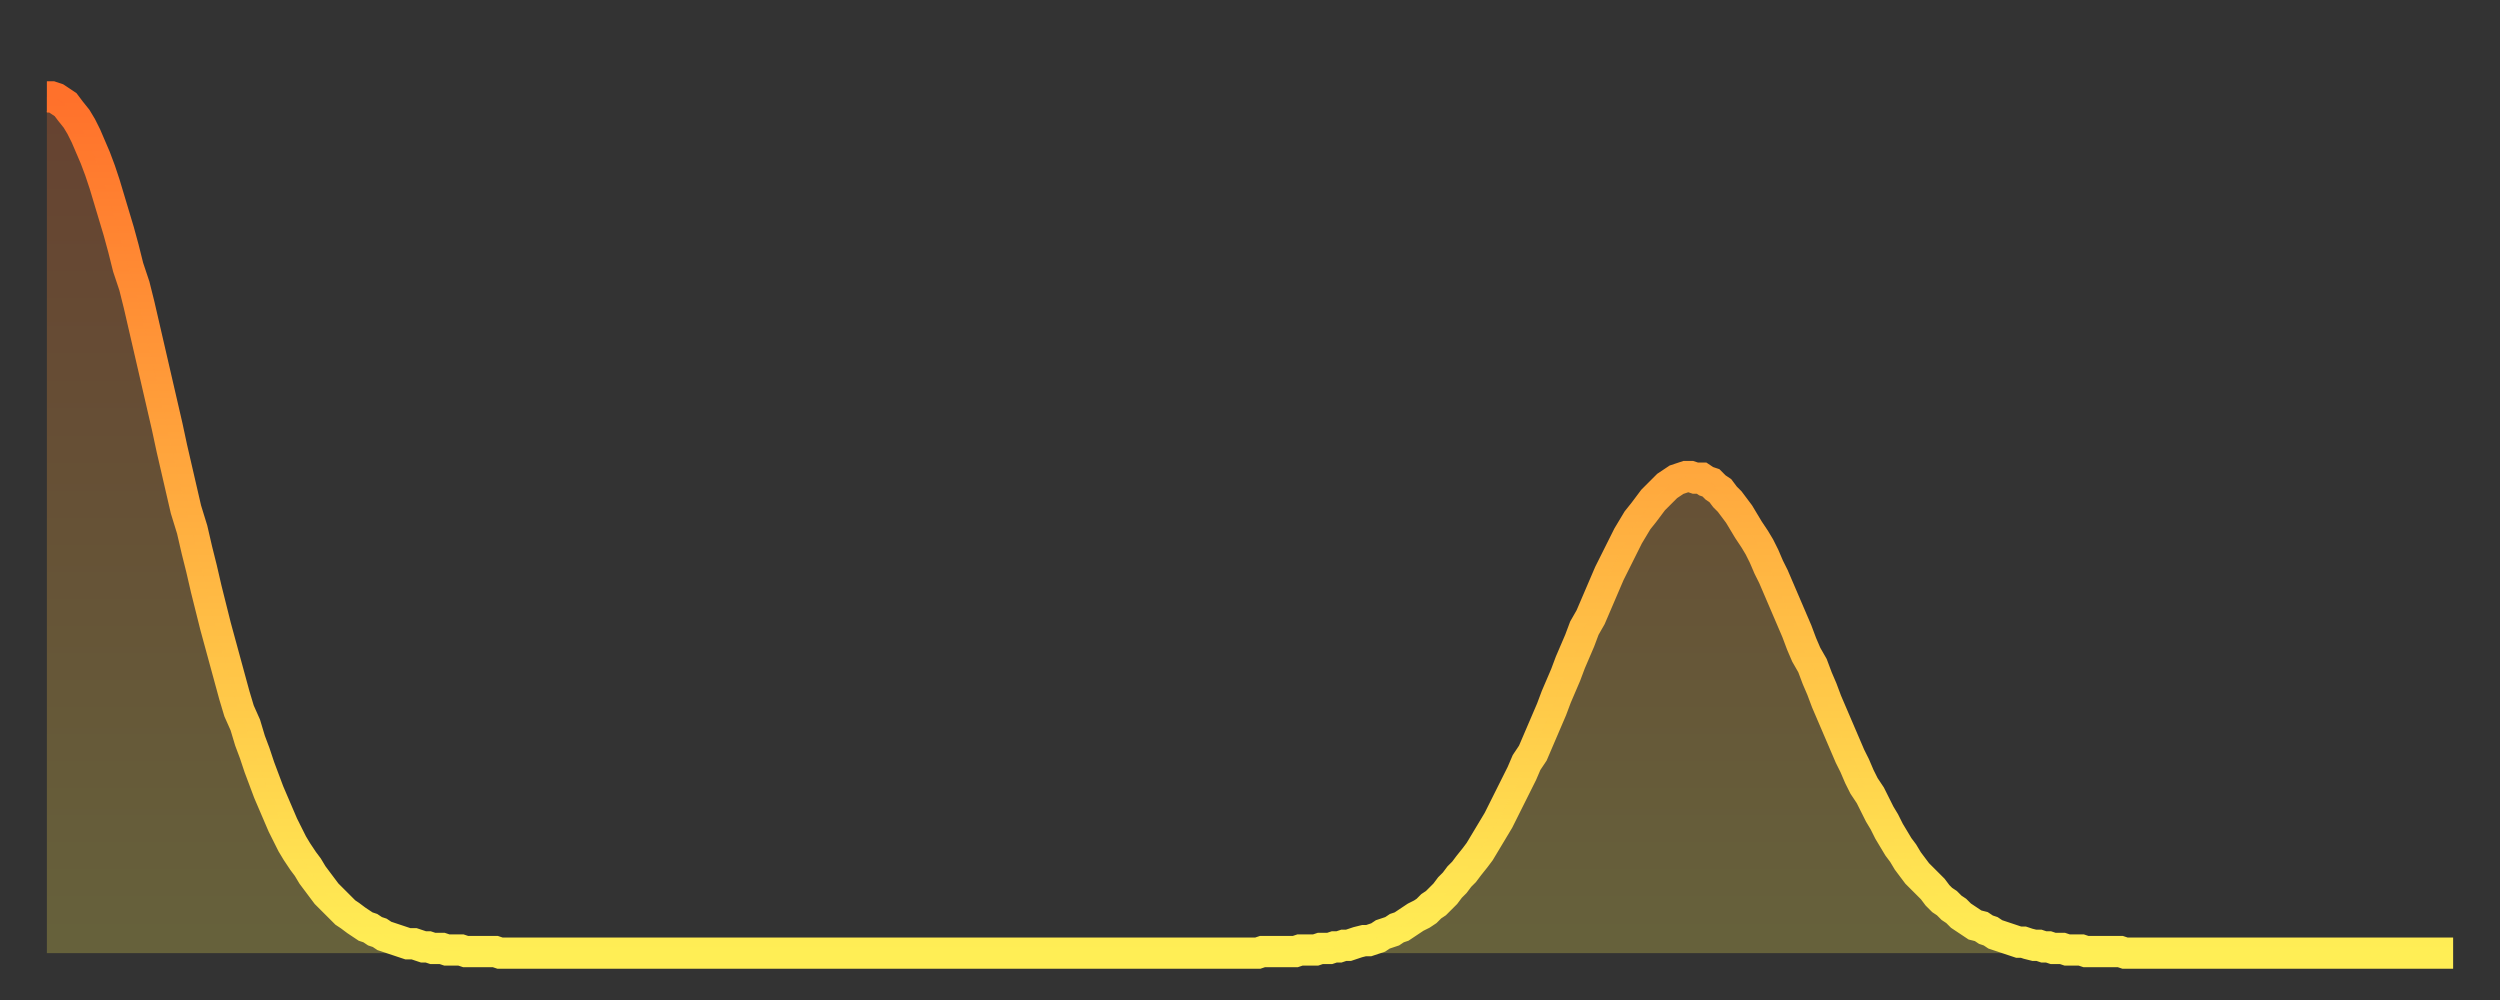
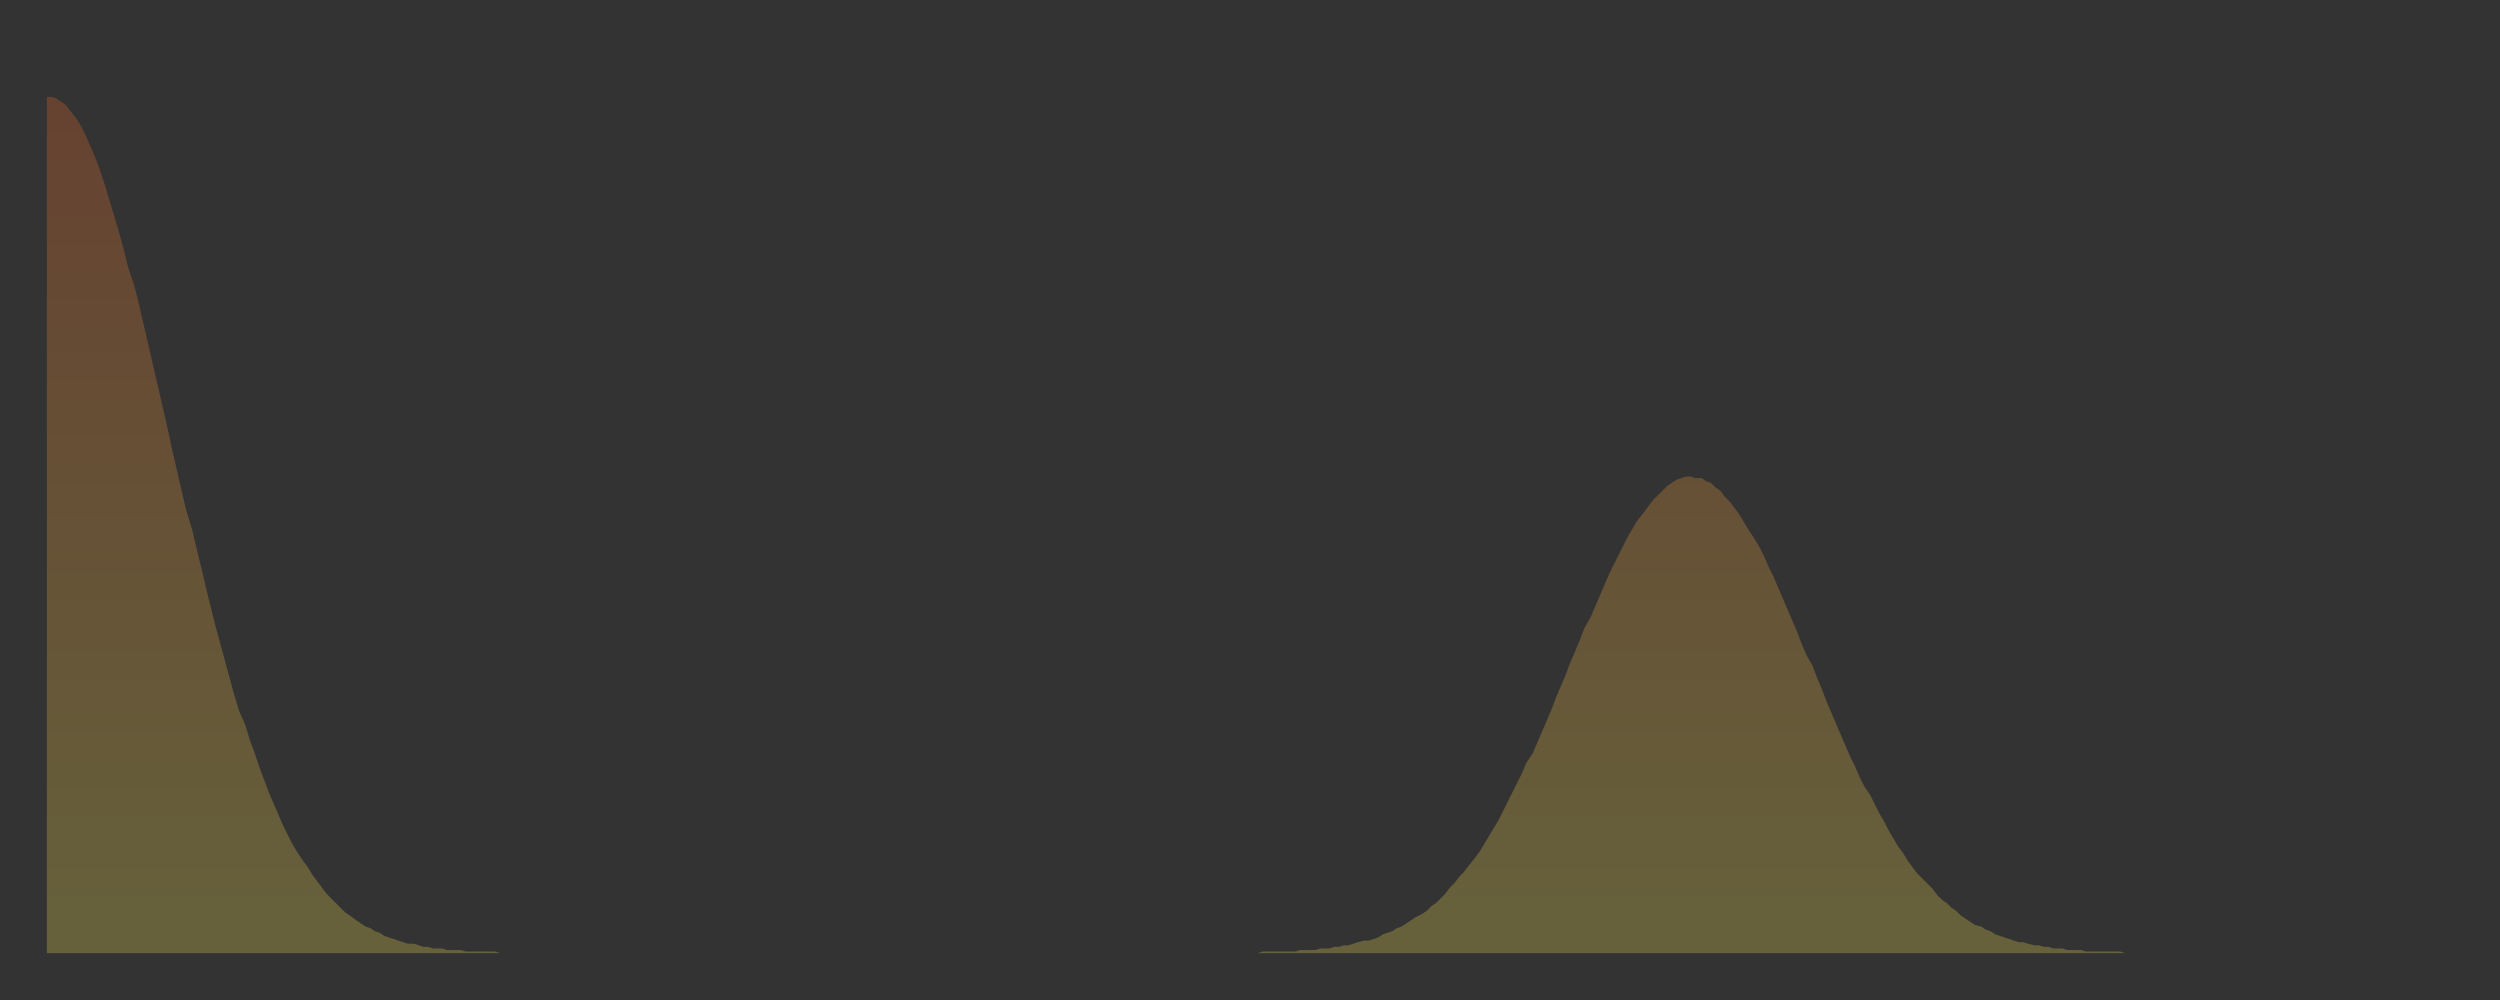
<svg xmlns="http://www.w3.org/2000/svg" baseProfile="full" height="64" version="1.1" width="160">
  <rect width="100%" height="100%" fill="#333333" stroke="none" />
  <defs>
    <linearGradient id="id62570" x1="0" x2="0" y1="0" y2="1">
      <stop offset="0%" stop-color="#ff712b" />
      <stop offset="50%" stop-color="#ffaf40" />
      <stop offset="100%" stop-color="#ffee55" />
    </linearGradient>
  </defs>
  <g transform="translate(3,3)">
    <g>
-       <path d="M 0.0 3.2 0.3 3.2 0.6 3.3 0.9 3.5 1.2 3.7 1.5 4.1 1.9 4.6 2.2 5.1 2.5 5.7 2.8 6.4 3.1 7.1 3.4 7.9 3.7 8.8 4.0 9.8 4.3 10.8 4.6 11.8 4.9 12.9 5.2 14.1 5.6 15.3 5.9 16.5 6.2 17.8 6.5 19.1 6.8 20.4 7.1 21.7 7.4 23.0 7.7 24.3 8.0 25.7 8.3 27.0 8.6 28.3 8.9 29.6 9.3 30.9 9.6 32.2 9.9 33.4 10.2 34.7 10.5 35.9 10.8 37.1 11.1 38.2 11.4 39.3 11.7 40.4 12.0 41.5 12.3 42.5 12.7 43.4 13.0 44.4 13.3 45.2 13.6 46.1 13.9 46.9 14.2 47.7 14.5 48.4 14.8 49.1 15.1 49.8 15.4 50.4 15.7 51.0 16.0 51.5 16.4 52.1 16.7 52.5 17.0 53.0 17.3 53.4 17.6 53.8 17.9 54.2 18.2 54.5 18.5 54.8 18.8 55.1 19.1 55.4 19.4 55.6 19.8 55.9 20.1 56.1 20.4 56.3 20.7 56.4 21.0 56.6 21.3 56.7 21.6 56.9 21.9 57.0 22.2 57.1 22.5 57.2 22.8 57.3 23.1 57.4 23.5 57.4 23.8 57.5 24.1 57.6 24.4 57.6 24.7 57.7 25.0 57.7 25.3 57.7 25.6 57.8 25.9 57.8 26.2 57.8 26.5 57.8 26.8 57.9 27.2 57.9 27.5 57.9 27.8 57.9 28.1 57.9 28.4 57.9 28.7 57.9 29.0 58.0 29.3 58.0 29.6 58.0 29.9 58.0 30.2 58.0 30.6 58.0 30.9 58.0 31.2 58.0 31.5 58.0 31.8 58.0 32.1 58.0 32.4 58.0 32.7 58.0 33.0 58.0 33.3 58.0 33.6 58.0 33.9 58.0 34.3 58.0 34.6 58.0 34.9 58.0 35.2 58.0 35.5 58.0 35.8 58.0 36.1 58.0 36.4 58.0 36.7 58.0 37.0 58.0 37.3 58.0 37.7 58.0 38.0 58.0 38.3 58.0 38.6 58.0 38.9 58.0 39.2 58.0 39.5 58.0 39.8 58.0 40.1 58.0 40.4 58.0 40.7 58.0 41.0 58.0 41.4 58.0 41.7 58.0 42.0 58.0 42.3 58.0 42.6 58.0 42.9 58.0 43.2 58.0 43.5 58.0 43.8 58.0 44.1 58.0 44.4 58.0 44.7 58.0 45.1 58.0 45.4 58.0 45.7 58.0 46.0 58.0 46.3 58.0 46.6 58.0 46.9 58.0 47.2 58.0 47.5 58.0 47.8 58.0 48.1 58.0 48.5 58.0 48.8 58.0 49.1 58.0 49.4 58.0 49.7 58.0 50.0 58.0 50.3 58.0 50.6 58.0 50.9 58.0 51.2 58.0 51.5 58.0 51.8 58.0 52.2 58.0 52.5 58.0 52.8 58.0 53.1 58.0 53.4 58.0 53.7 58.0 54.0 58.0 54.3 58.0 54.6 58.0 54.9 58.0 55.2 58.0 55.6 58.0 55.9 58.0 56.2 58.0 56.5 58.0 56.8 58.0 57.1 58.0 57.4 58.0 57.7 58.0 58.0 58.0 58.3 58.0 58.6 58.0 58.9 58.0 59.3 58.0 59.6 58.0 59.9 58.0 60.2 58.0 60.5 58.0 60.8 58.0 61.1 58.0 61.4 58.0 61.7 58.0 62.0 58.0 62.3 58.0 62.6 58.0 63.0 58.0 63.3 58.0 63.6 58.0 63.9 58.0 64.2 58.0 64.5 58.0 64.8 58.0 65.1 58.0 65.4 58.0 65.7 58.0 66.0 58.0 66.4 58.0 66.7 58.0 67.0 58.0 67.3 58.0 67.6 58.0 67.9 58.0 68.2 58.0 68.5 58.0 68.8 58.0 69.1 58.0 69.4 58.0 69.7 58.0 70.1 58.0 70.4 58.0 70.7 58.0 71.0 58.0 71.3 58.0 71.6 58.0 71.9 58.0 72.2 58.0 72.5 58.0 72.8 58.0 73.1 58.0 73.5 58.0 73.8 58.0 74.1 58.0 74.4 58.0 74.7 58.0 75.0 58.0 75.3 58.0 75.6 58.0 75.9 58.0 76.2 58.0 76.5 58.0 76.8 58.0 77.2 58.0 77.5 58.0 77.8 57.9 78.1 57.9 78.4 57.9 78.7 57.9 79.0 57.9 79.3 57.9 79.6 57.9 79.9 57.9 80.2 57.8 80.5 57.8 80.9 57.8 81.2 57.8 81.5 57.7 81.8 57.7 82.1 57.7 82.4 57.6 82.7 57.6 83.0 57.5 83.3 57.5 83.6 57.4 83.9 57.3 84.3 57.2 84.6 57.2 84.9 57.1 85.2 57.0 85.5 56.8 85.8 56.7 86.1 56.6 86.4 56.4 86.7 56.3 87.0 56.1 87.3 55.9 87.6 55.7 88.0 55.5 88.3 55.3 88.6 55.0 88.9 54.8 89.2 54.5 89.5 54.2 89.8 53.8 90.1 53.5 90.4 53.1 90.7 52.8 91.0 52.4 91.4 51.9 91.7 51.5 92.0 51.0 92.3 50.5 92.6 50.0 92.9 49.5 93.2 48.9 93.5 48.3 93.8 47.7 94.1 47.1 94.4 46.5 94.7 45.8 95.1 45.2 95.4 44.5 95.7 43.8 96.0 43.1 96.3 42.4 96.6 41.6 96.9 40.9 97.2 40.2 97.5 39.4 97.8 38.7 98.1 38.0 98.4 37.2 98.8 36.5 99.1 35.8 99.4 35.1 99.7 34.4 100.0 33.7 100.3 33.1 100.6 32.5 100.9 31.9 101.2 31.3 101.5 30.8 101.8 30.3 102.2 29.8 102.5 29.4 102.8 29.0 103.1 28.7 103.4 28.4 103.7 28.1 104.0 27.9 104.3 27.7 104.6 27.6 104.9 27.5 105.2 27.5 105.5 27.6 105.9 27.6 106.2 27.8 106.5 27.9 106.8 28.2 107.1 28.4 107.4 28.8 107.7 29.1 108.0 29.5 108.3 29.9 108.6 30.4 108.9 30.9 109.3 31.5 109.6 32.0 109.9 32.6 110.2 33.3 110.5 33.9 110.8 34.6 111.1 35.3 111.4 36.0 111.7 36.7 112.0 37.4 112.3 38.2 112.6 38.9 113.0 39.6 113.3 40.4 113.6 41.1 113.9 41.9 114.2 42.6 114.5 43.3 114.8 44.0 115.1 44.7 115.4 45.4 115.7 46.0 116.0 46.7 116.3 47.3 116.7 47.9 117.0 48.5 117.3 49.1 117.6 49.6 117.9 50.2 118.2 50.7 118.5 51.2 118.8 51.6 119.1 52.1 119.4 52.5 119.7 52.9 120.1 53.3 120.4 53.6 120.7 53.9 121.0 54.3 121.3 54.6 121.6 54.8 121.9 55.1 122.2 55.3 122.5 55.6 122.8 55.8 123.1 56.0 123.4 56.2 123.8 56.3 124.1 56.5 124.4 56.6 124.7 56.8 125.0 56.9 125.3 57.0 125.6 57.1 125.9 57.2 126.2 57.3 126.5 57.3 126.8 57.4 127.2 57.5 127.5 57.5 127.8 57.6 128.1 57.6 128.4 57.7 128.7 57.7 129.0 57.7 129.3 57.8 129.6 57.8 129.9 57.8 130.2 57.8 130.5 57.9 130.9 57.9 131.2 57.9 131.5 57.9 131.8 57.9 132.1 57.9 132.4 57.9 132.7 57.9 133.0 58.0 133.3 58.0 133.6 58.0 133.9 58.0 134.2 58.0 134.6 58.0 134.9 58.0 135.2 58.0 135.5 58.0 135.8 58.0 136.1 58.0 136.4 58.0 136.7 58.0 137.0 58.0 137.3 58.0 137.6 58.0 138.0 58.0 138.3 58.0 138.6 58.0 138.9 58.0 139.2 58.0 139.5 58.0 139.8 58.0 140.1 58.0 140.4 58.0 140.7 58.0 141.0 58.0 141.3 58.0 141.7 58.0 142.0 58.0 142.3 58.0 142.6 58.0 142.9 58.0 143.2 58.0 143.5 58.0 143.8 58.0 144.1 58.0 144.4 58.0 144.7 58.0 145.1 58.0 145.4 58.0 145.7 58.0 146.0 58.0 146.3 58.0 146.6 58.0 146.9 58.0 147.2 58.0 147.5 58.0 147.8 58.0 148.1 58.0 148.4 58.0 148.8 58.0 149.1 58.0 149.4 58.0 149.7 58.0 150.0 58.0 150.3 58.0 150.6 58.0 150.9 58.0 151.2 58.0 151.5 58.0 151.8 58.0 152.1 58.0 152.5 58.0 152.8 58.0 153.1 58.0 153.4 58.0 153.7 58.0 154.0 58.0" fill="none" id="graph-curve" opacity="1" stroke="url(#id62570)" stroke-width="2" />
      <path d="M 0 58 L 0.0 3.2 0.3 3.2 0.6 3.3 0.9 3.5 1.2 3.7 1.5 4.1 1.9 4.6 2.2 5.1 2.5 5.7 2.8 6.4 3.1 7.1 3.4 7.9 3.7 8.8 4.0 9.8 4.3 10.8 4.6 11.8 4.9 12.9 5.2 14.1 5.6 15.3 5.9 16.5 6.2 17.8 6.5 19.1 6.8 20.4 7.1 21.7 7.4 23.0 7.7 24.3 8.0 25.7 8.3 27.0 8.6 28.3 8.9 29.6 9.3 30.9 9.6 32.2 9.9 33.4 10.2 34.7 10.5 35.9 10.8 37.1 11.1 38.2 11.4 39.3 11.7 40.4 12.0 41.5 12.3 42.5 12.7 43.4 13.0 44.4 13.3 45.2 13.6 46.1 13.9 46.9 14.2 47.7 14.5 48.4 14.8 49.1 15.1 49.8 15.4 50.4 15.7 51.0 16.0 51.5 16.4 52.1 16.7 52.5 17.0 53.0 17.3 53.4 17.6 53.8 17.9 54.2 18.2 54.5 18.5 54.8 18.8 55.1 19.1 55.4 19.4 55.6 19.8 55.9 20.1 56.1 20.4 56.3 20.7 56.4 21.0 56.6 21.3 56.7 21.6 56.9 21.9 57.0 22.2 57.1 22.5 57.2 22.8 57.3 23.1 57.4 23.5 57.4 23.8 57.5 24.1 57.6 24.4 57.6 24.7 57.7 25.0 57.7 25.3 57.7 25.6 57.8 25.9 57.8 26.2 57.8 26.5 57.8 26.8 57.9 27.2 57.9 27.5 57.9 27.8 57.9 28.1 57.9 28.4 57.9 28.7 57.9 29.0 58.0 29.3 58.0 29.6 58.0 29.9 58.0 30.2 58.0 30.6 58.0 30.9 58.0 31.2 58.0 31.5 58.0 31.8 58.0 32.1 58.0 32.4 58.0 32.7 58.0 33.0 58.0 33.3 58.0 33.6 58.0 33.9 58.0 34.3 58.0 34.6 58.0 34.9 58.0 35.2 58.0 35.5 58.0 35.8 58.0 36.1 58.0 36.4 58.0 36.7 58.0 37.0 58.0 37.3 58.0 37.7 58.0 38.0 58.0 38.3 58.0 38.6 58.0 38.9 58.0 39.2 58.0 39.5 58.0 39.8 58.0 40.1 58.0 40.4 58.0 40.7 58.0 41.0 58.0 41.4 58.0 41.7 58.0 42.0 58.0 42.3 58.0 42.6 58.0 42.9 58.0 43.2 58.0 43.5 58.0 43.8 58.0 44.1 58.0 44.4 58.0 44.7 58.0 45.1 58.0 45.4 58.0 45.7 58.0 46.0 58.0 46.3 58.0 46.6 58.0 46.9 58.0 47.2 58.0 47.5 58.0 47.8 58.0 48.1 58.0 48.5 58.0 48.8 58.0 49.1 58.0 49.4 58.0 49.7 58.0 50.0 58.0 50.3 58.0 50.6 58.0 50.9 58.0 51.2 58.0 51.5 58.0 51.8 58.0 52.2 58.0 52.5 58.0 52.8 58.0 53.1 58.0 53.4 58.0 53.7 58.0 54.0 58.0 54.3 58.0 54.6 58.0 54.9 58.0 55.2 58.0 55.6 58.0 55.9 58.0 56.2 58.0 56.5 58.0 56.8 58.0 57.1 58.0 57.4 58.0 57.7 58.0 58.0 58.0 58.3 58.0 58.6 58.0 58.9 58.0 59.3 58.0 59.6 58.0 59.9 58.0 60.2 58.0 60.5 58.0 60.8 58.0 61.1 58.0 61.4 58.0 61.7 58.0 62.0 58.0 62.3 58.0 62.6 58.0 63.0 58.0 63.3 58.0 63.6 58.0 63.9 58.0 64.2 58.0 64.5 58.0 64.8 58.0 65.1 58.0 65.4 58.0 65.7 58.0 66.0 58.0 66.4 58.0 66.7 58.0 67.0 58.0 67.3 58.0 67.6 58.0 67.9 58.0 68.2 58.0 68.5 58.0 68.8 58.0 69.1 58.0 69.4 58.0 69.7 58.0 70.1 58.0 70.4 58.0 70.7 58.0 71.0 58.0 71.3 58.0 71.6 58.0 71.9 58.0 72.2 58.0 72.5 58.0 72.8 58.0 73.1 58.0 73.5 58.0 73.8 58.0 74.1 58.0 74.4 58.0 74.7 58.0 75.0 58.0 75.3 58.0 75.6 58.0 75.9 58.0 76.2 58.0 76.5 58.0 76.8 58.0 77.2 58.0 77.5 58.0 77.8 57.9 78.1 57.9 78.4 57.9 78.7 57.9 79.0 57.9 79.3 57.9 79.6 57.9 79.9 57.9 80.2 57.8 80.5 57.8 80.9 57.8 81.2 57.8 81.5 57.7 81.8 57.7 82.1 57.7 82.4 57.6 82.7 57.6 83.0 57.5 83.3 57.5 83.6 57.4 83.9 57.3 84.3 57.2 84.6 57.2 84.9 57.1 85.2 57.0 85.5 56.8 85.8 56.7 86.1 56.6 86.4 56.4 86.7 56.3 87.0 56.1 87.3 55.9 87.6 55.7 88.0 55.5 88.3 55.3 88.6 55.0 88.9 54.8 89.2 54.5 89.5 54.2 89.8 53.8 90.1 53.5 90.4 53.1 90.7 52.8 91.0 52.4 91.4 51.9 91.7 51.5 92.0 51.0 92.3 50.5 92.6 50.0 92.9 49.5 93.2 48.9 93.5 48.3 93.8 47.7 94.1 47.1 94.4 46.5 94.7 45.8 95.1 45.2 95.4 44.5 95.7 43.8 96.0 43.1 96.3 42.4 96.6 41.6 96.9 40.9 97.2 40.2 97.5 39.4 97.8 38.7 98.1 38.0 98.4 37.2 98.8 36.5 99.1 35.8 99.4 35.1 99.7 34.4 100.0 33.7 100.3 33.1 100.6 32.5 100.9 31.9 101.2 31.3 101.5 30.8 101.8 30.3 102.2 29.8 102.5 29.4 102.8 29.0 103.1 28.7 103.4 28.4 103.7 28.1 104.0 27.9 104.3 27.7 104.6 27.6 104.9 27.5 105.2 27.5 105.5 27.6 105.9 27.6 106.2 27.8 106.5 27.9 106.8 28.2 107.1 28.4 107.4 28.8 107.7 29.1 108.0 29.5 108.3 29.9 108.6 30.4 108.9 30.9 109.3 31.5 109.6 32.0 109.9 32.6 110.2 33.3 110.5 33.9 110.8 34.6 111.1 35.3 111.4 36.0 111.7 36.7 112.0 37.4 112.3 38.2 112.6 38.9 113.0 39.6 113.3 40.4 113.6 41.1 113.9 41.9 114.2 42.6 114.5 43.3 114.8 44.0 115.1 44.7 115.4 45.4 115.7 46.0 116.0 46.7 116.3 47.3 116.7 47.9 117.0 48.5 117.3 49.1 117.6 49.6 117.9 50.2 118.2 50.7 118.5 51.2 118.8 51.6 119.1 52.1 119.4 52.5 119.7 52.9 120.1 53.3 120.4 53.6 120.7 53.9 121.0 54.3 121.3 54.6 121.6 54.8 121.9 55.1 122.2 55.3 122.5 55.6 122.8 55.8 123.1 56.0 123.4 56.2 123.8 56.3 124.1 56.5 124.4 56.6 124.7 56.8 125.0 56.9 125.3 57.0 125.6 57.1 125.9 57.2 126.2 57.3 126.5 57.3 126.8 57.4 127.2 57.5 127.5 57.5 127.8 57.6 128.1 57.6 128.4 57.7 128.7 57.7 129.0 57.7 129.3 57.8 129.6 57.8 129.9 57.8 130.2 57.8 130.5 57.9 130.9 57.9 131.2 57.9 131.5 57.9 131.8 57.9 132.1 57.9 132.4 57.9 132.7 57.9 133.0 58.0 133.3 58.0 133.6 58.0 133.9 58.0 134.2 58.0 134.6 58.0 134.9 58.0 135.2 58.0 135.5 58.0 135.8 58.0 136.1 58.0 136.4 58.0 136.7 58.0 137.0 58.0 137.3 58.0 137.6 58.0 138.0 58.0 138.3 58.0 138.6 58.0 138.9 58.0 139.2 58.0 139.5 58.0 139.8 58.0 140.1 58.0 140.4 58.0 140.7 58.0 141.0 58.0 141.3 58.0 141.7 58.0 142.0 58.0 142.3 58.0 142.6 58.0 142.9 58.0 143.2 58.0 143.5 58.0 143.8 58.0 144.1 58.0 144.4 58.0 144.7 58.0 145.1 58.0 145.4 58.0 145.7 58.0 146.0 58.0 146.3 58.0 146.6 58.0 146.9 58.0 147.2 58.0 147.5 58.0 147.8 58.0 148.1 58.0 148.4 58.0 148.8 58.0 149.1 58.0 149.4 58.0 149.7 58.0 150.0 58.0 150.3 58.0 150.6 58.0 150.9 58.0 151.2 58.0 151.5 58.0 151.8 58.0 152.1 58.0 152.5 58.0 152.8 58.0 153.1 58.0 153.4 58.0 153.7 58.0 154.0 58.0 154 58" fill="url(#id62570)" fill-opacity=".25" id="graph-shadow" />
    </g>
  </g>
</svg>